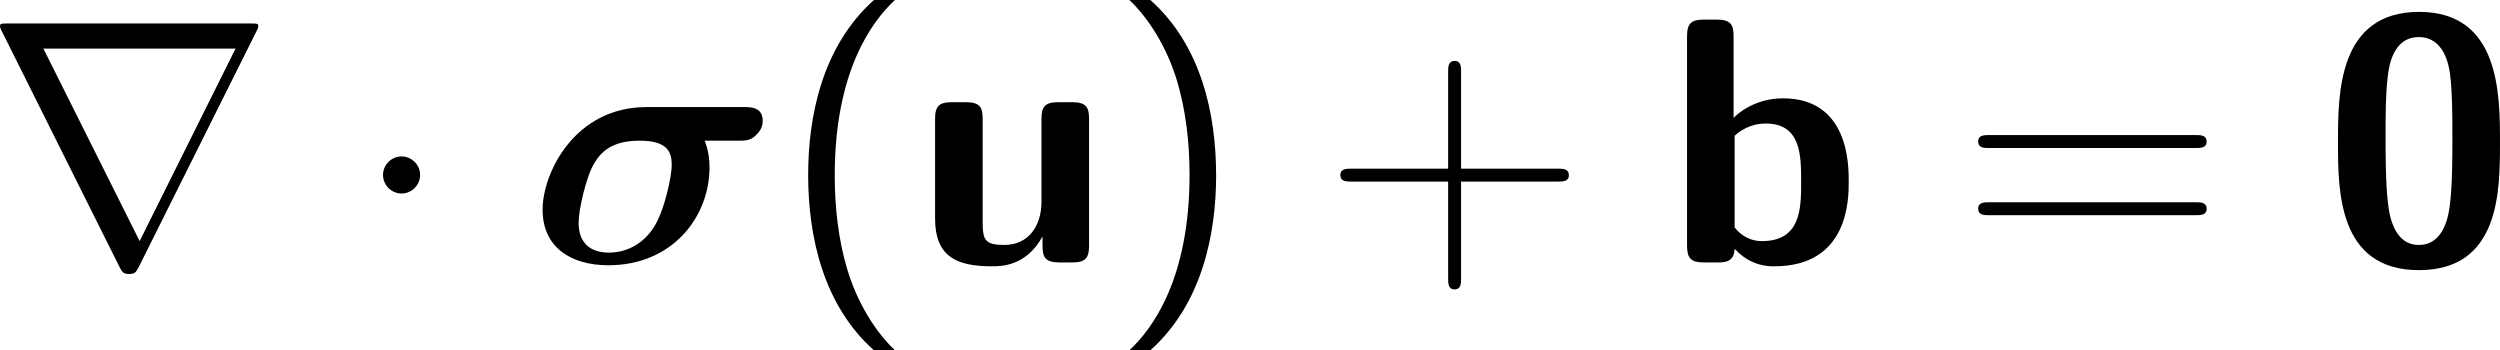
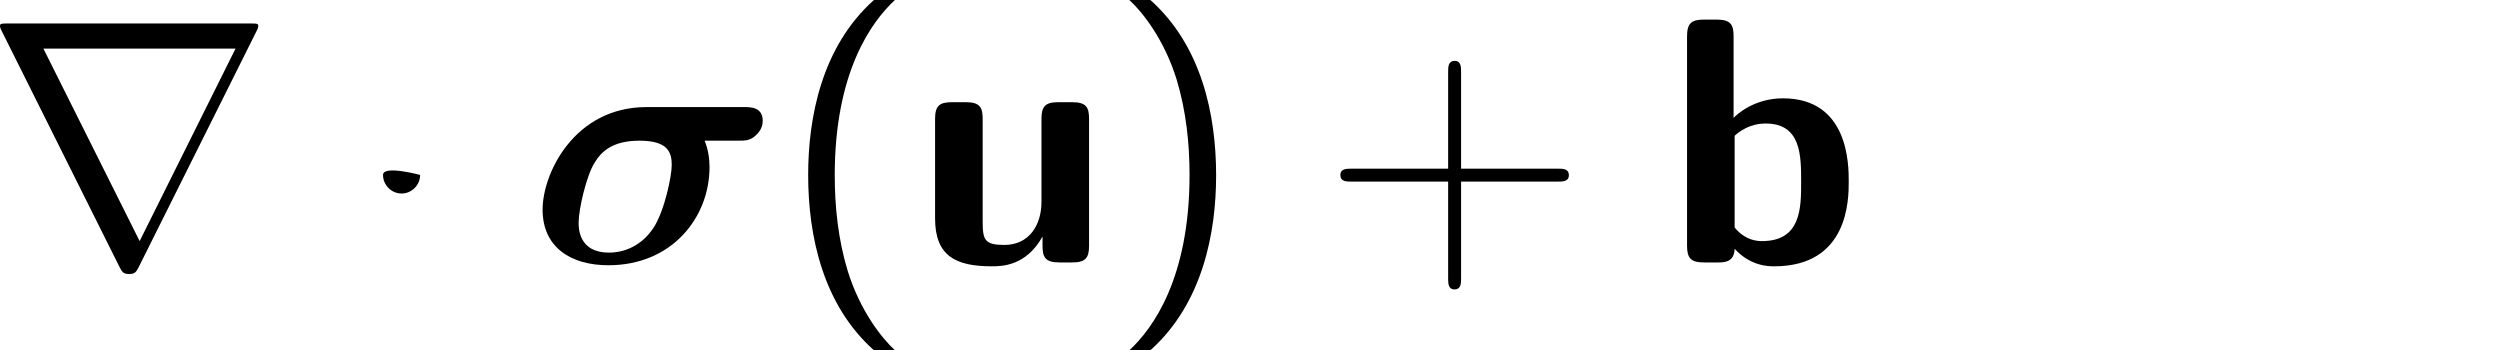
<svg xmlns="http://www.w3.org/2000/svg" xmlns:xlink="http://www.w3.org/1999/xlink" version="1.1" width="96.516pt" height="13.523pt" viewBox="-.807 -.302 96.516 13.523">
  <defs>
-     <path id="g1-48" d="M6.049-4.101C6.049-5.738 6.049-8.56 3.288-8.56C.514-8.56 .514-5.762 .514-4.101C.514-2.463 .514 .263 3.276 .263C6.049 .263 6.049-2.439 6.049-4.101ZM3.276-.598C2.391-.598 2.26-1.698 2.224-2.02C2.14-2.654 2.14-3.778 2.14-4.268C2.14-4.973 2.14-5.738 2.212-6.324C2.248-6.647 2.367-7.699 3.276-7.699C4.16-7.699 4.304-6.695 4.34-6.456C4.423-5.846 4.423-4.902 4.423-4.268C4.423-3.587 4.423-2.654 4.34-1.997C4.304-1.686 4.172-.598 3.276-.598Z" />
    <path id="g1-98" d="M2.319-7.723C2.319-8.106 2.236-8.297 1.745-8.297H1.303C.873-8.297 .729-8.165 .729-7.723V-.574C.729-.143 .861 0 1.303 0H1.781C1.985 0 2.343 0 2.355-.466C2.905 .132 3.515 .132 3.706 .132C6.253 .132 6.253-2.164 6.253-2.762C6.253-3.335 6.253-5.607 4.005-5.607C3.025-5.607 2.427-5.057 2.319-4.937V-7.723ZM2.355-4.328C2.511-4.471 2.869-4.746 3.419-4.746C4.627-4.746 4.627-3.646 4.627-2.75C4.627-1.865 4.627-.729 3.288-.729C2.786-.729 2.487-1.028 2.355-1.196V-4.328Z" />
    <path id="g1-117" d="M5.978-4.902C5.978-5.284 5.894-5.475 5.404-5.475H4.926C4.471-5.475 4.352-5.32 4.352-4.902V-2.068C4.352-1.279 3.933-.598 3.084-.598C2.415-.598 2.343-.765 2.343-1.399V-4.902C2.343-5.284 2.26-5.475 1.769-5.475H1.291C.861-5.475 .717-5.344 .717-4.902V-1.506C.717-.227 1.411 .132 2.654 .132C2.977 .132 3.826 .132 4.388-.885V-.574C4.388-.191 4.471 0 4.961 0H5.404C5.858 0 5.978-.155 5.978-.574V-4.902Z" />
    <path id="g3-40" d="M3.18-8.966C1.387-7.364 .933-4.937 .933-2.989C.933-.885 1.447 1.459 3.18 3.001H3.897C3.431 2.57 2.702 1.638 2.283 .287C1.961-.777 1.841-1.889 1.841-2.977C1.841-6.504 3.096-8.225 3.897-8.966H3.18Z" />
    <path id="g3-41" d="M1.363 3.001C3.156 1.399 3.61-1.028 3.61-2.977C3.61-5.081 3.096-7.424 1.363-8.966H.646C1.112-8.536 1.841-7.603 2.26-6.253C2.582-5.189 2.702-4.077 2.702-2.989C2.702 .538 1.447 2.26 .646 3.001H1.363Z" />
    <path id="g3-43" d="M4.77-2.762H8.07C8.237-2.762 8.452-2.762 8.452-2.977C8.452-3.204 8.249-3.204 8.07-3.204H4.77V-6.504C4.77-6.671 4.77-6.886 4.555-6.886C4.328-6.886 4.328-6.683 4.328-6.504V-3.204H1.028C.861-3.204 .646-3.204 .646-2.989C.646-2.762 .849-2.762 1.028-2.762H4.328V.538C4.328 .705 4.328 .921 4.543 .921C4.77 .921 4.77 .717 4.77 .538V-2.762Z" />
-     <path id="g3-61" d="M8.07-3.909C8.237-3.909 8.452-3.909 8.452-4.125C8.452-4.352 8.249-4.352 8.07-4.352H1.028C.861-4.352 .646-4.352 .646-4.136C.646-3.909 .849-3.909 1.028-3.909H8.07ZM8.07-1.614C8.237-1.614 8.452-1.614 8.452-1.829C8.452-2.056 8.249-2.056 8.07-2.056H1.028C.861-2.056 .646-2.056 .646-1.841C.646-1.614 .849-1.614 1.028-1.614H8.07Z" />
-     <path id="g2-1" d="M2.295-2.989C2.295-3.335 2.008-3.622 1.662-3.622S1.028-3.335 1.028-2.989S1.315-2.355 1.662-2.355S2.295-2.642 2.295-2.989Z" />
+     <path id="g2-1" d="M2.295-2.989S1.028-3.335 1.028-2.989S1.315-2.355 1.662-2.355S2.295-2.642 2.295-2.989Z" />
    <path id="g2-114" d="M9.325-7.902C9.349-7.938 9.385-8.022 9.385-8.07C9.385-8.153 9.373-8.165 9.098-8.165H.849C.574-8.165 .562-8.153 .562-8.07C.562-8.022 .598-7.938 .622-7.902L4.651 .167C4.734 .323 4.77 .395 4.973 .395S5.212 .323 5.296 .167L9.325-7.902ZM2.044-7.305H8.608L5.332-.729L2.044-7.305Z" />
    <path id="g0-27" d="M4.053-5.308C1.59-5.308 .502-3.049 .502-1.805C.502-.514 1.47 .096 2.75 .096C4.937 .096 6.205-1.554 6.205-3.252C6.205-3.551 6.157-3.873 6.037-4.16H7.185C7.412-4.16 7.603-4.16 7.783-4.34C7.867-4.423 8.022-4.567 8.022-4.842C8.022-5.308 7.603-5.308 7.388-5.308H4.053ZM2.774-.335C1.733-.335 1.733-1.172 1.733-1.363C1.733-1.817 1.997-2.953 2.271-3.395C2.511-3.802 2.905-4.16 3.814-4.16C4.794-4.16 4.914-3.754 4.914-3.324C4.914-2.965 4.674-1.769 4.292-1.184C3.802-.442 3.108-.335 2.774-.335Z" />
  </defs>
  <g id="page1" transform="matrix(1.13 0 0 1.13 -216.001 -80.795)">
    <use x="189.876" y="80.199" xlink:href="#g2-114" />
    <use x="202.495" y="80.199" xlink:href="#g2-1" />
    <use x="208.473" y="80.199" xlink:href="#g0-27" />
    <use x="217.115" y="80.199" xlink:href="#g3-40" />
    <use x="221.667" y="80.199" xlink:href="#g1-117" />
    <use x="228.376" y="80.199" xlink:href="#g3-41" />
    <use x="235.585" y="80.199" xlink:href="#g3-43" />
    <use x="247.346" y="80.199" xlink:href="#g1-98" />
    <use x="257.375" y="80.199" xlink:href="#g3-61" />
    <use x="269.8" y="80.199" xlink:href="#g1-48" />
  </g>
</svg>